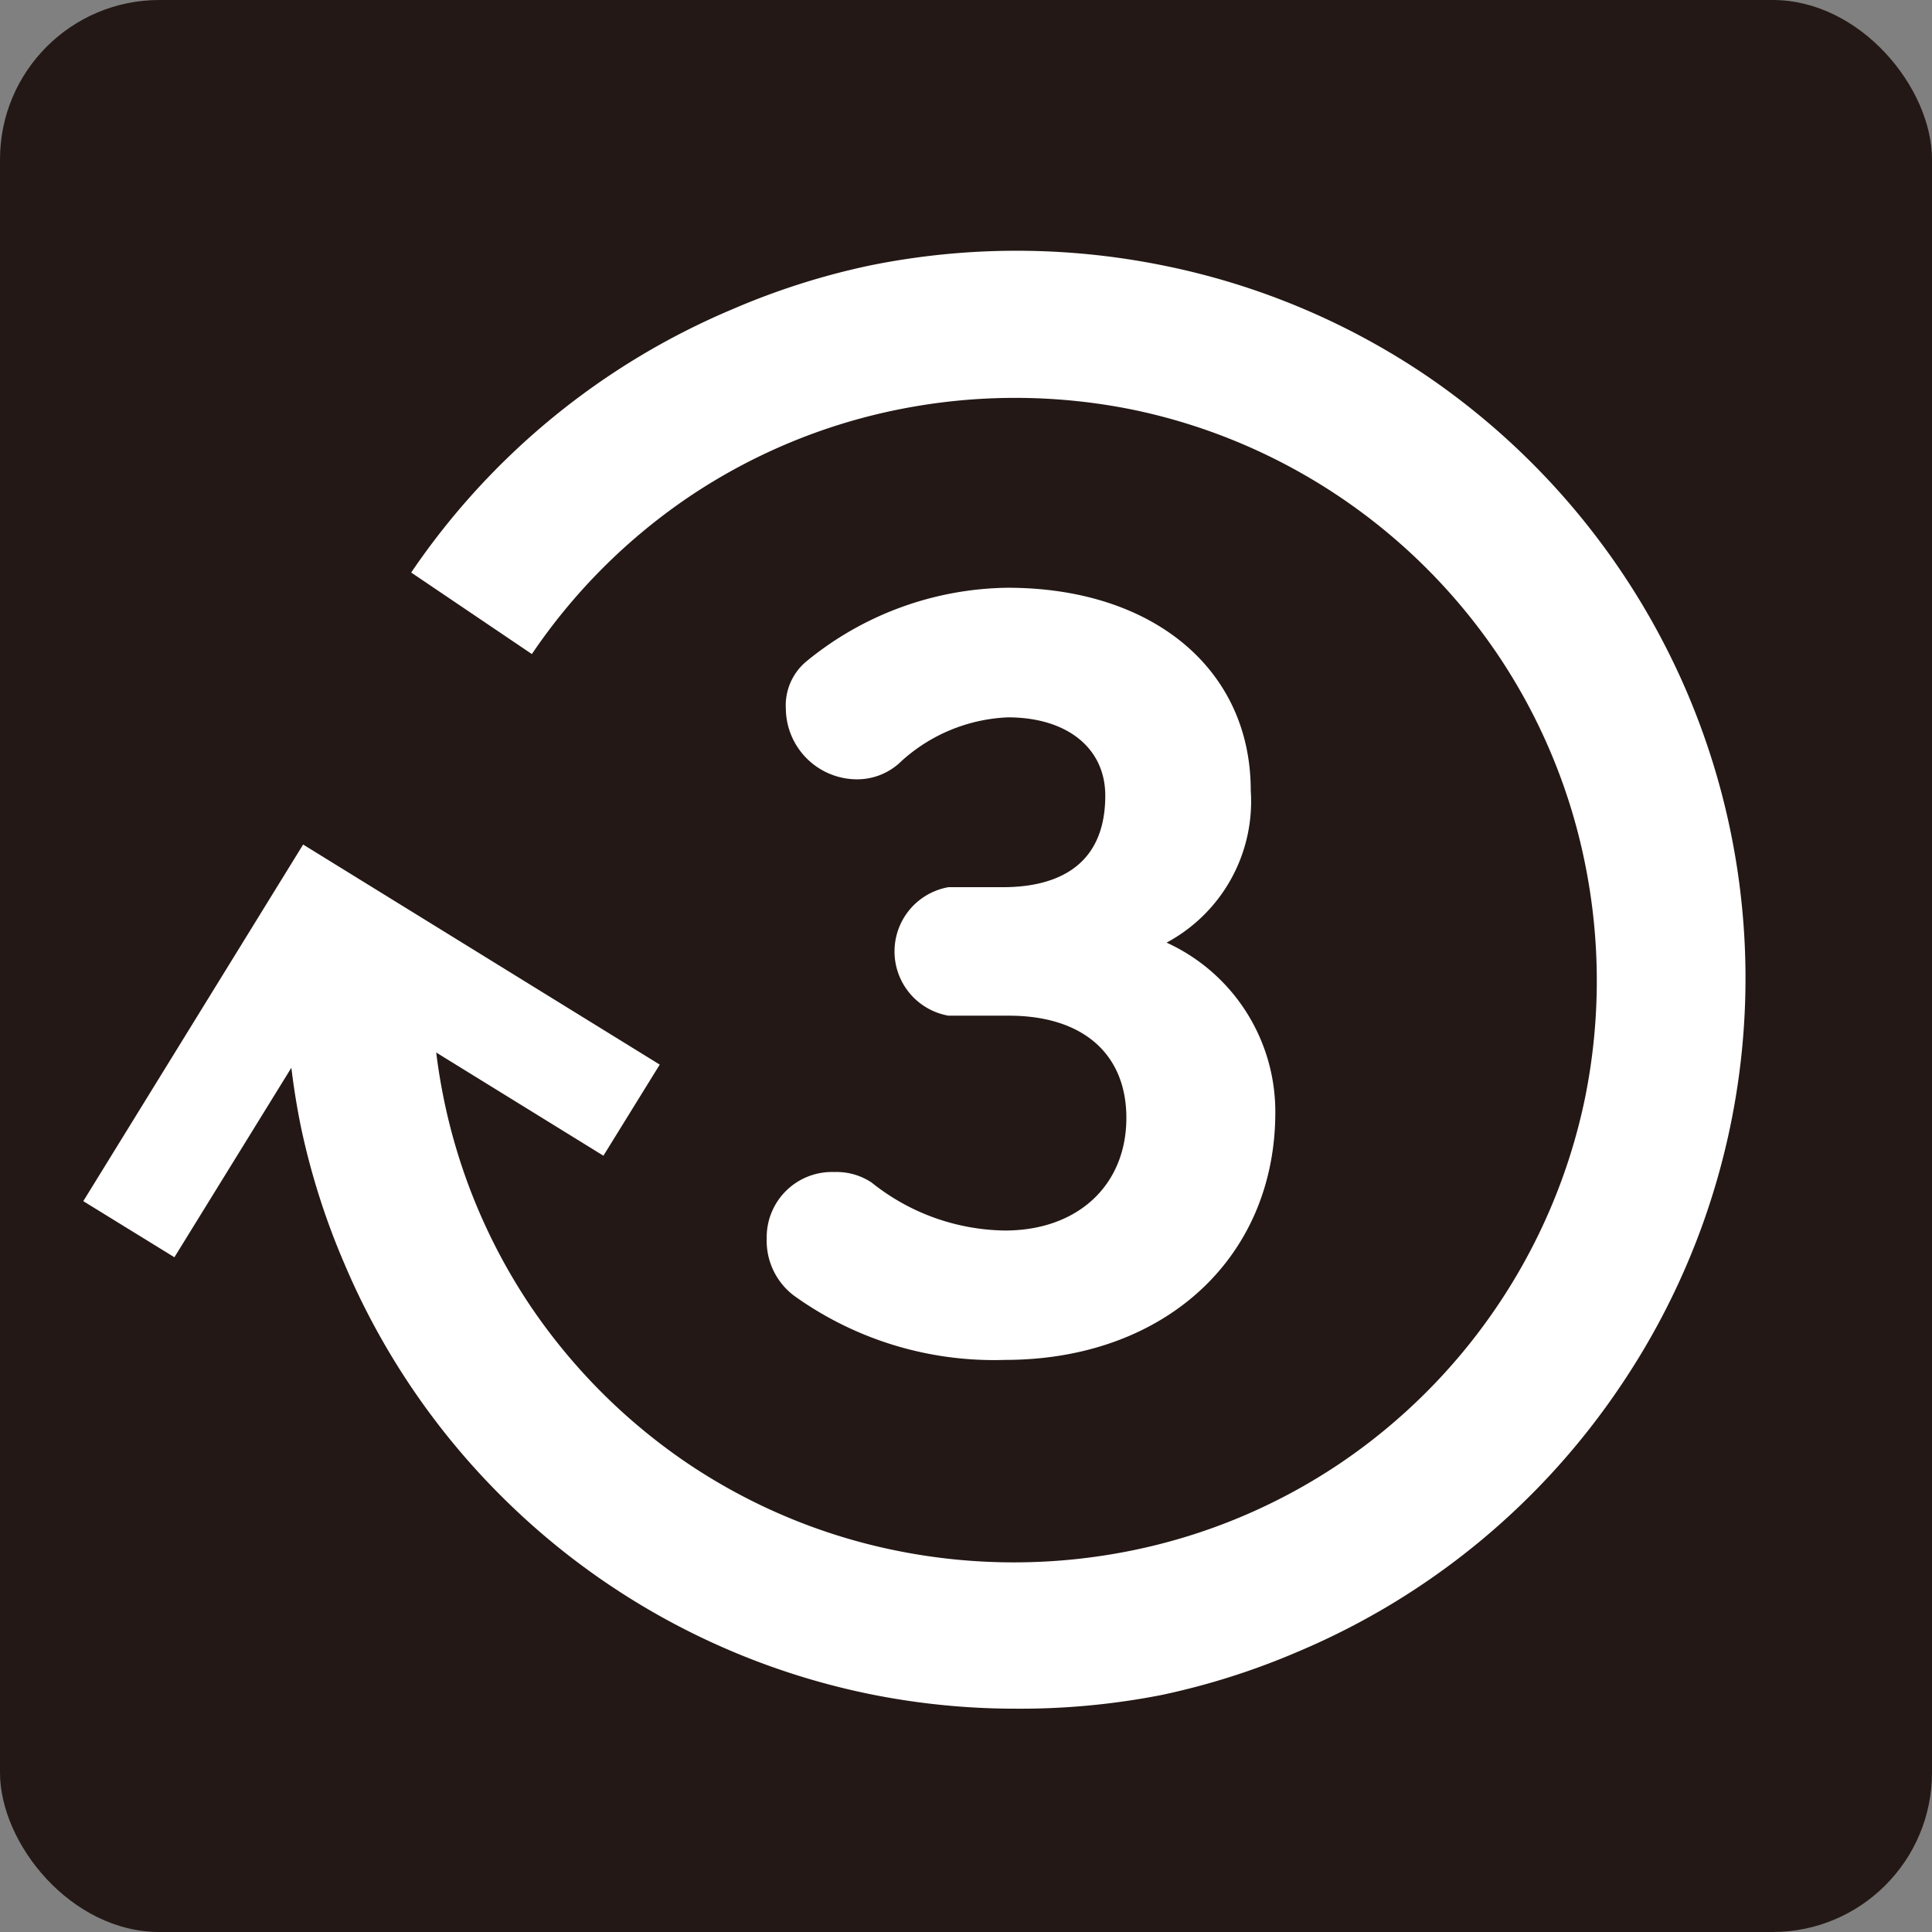
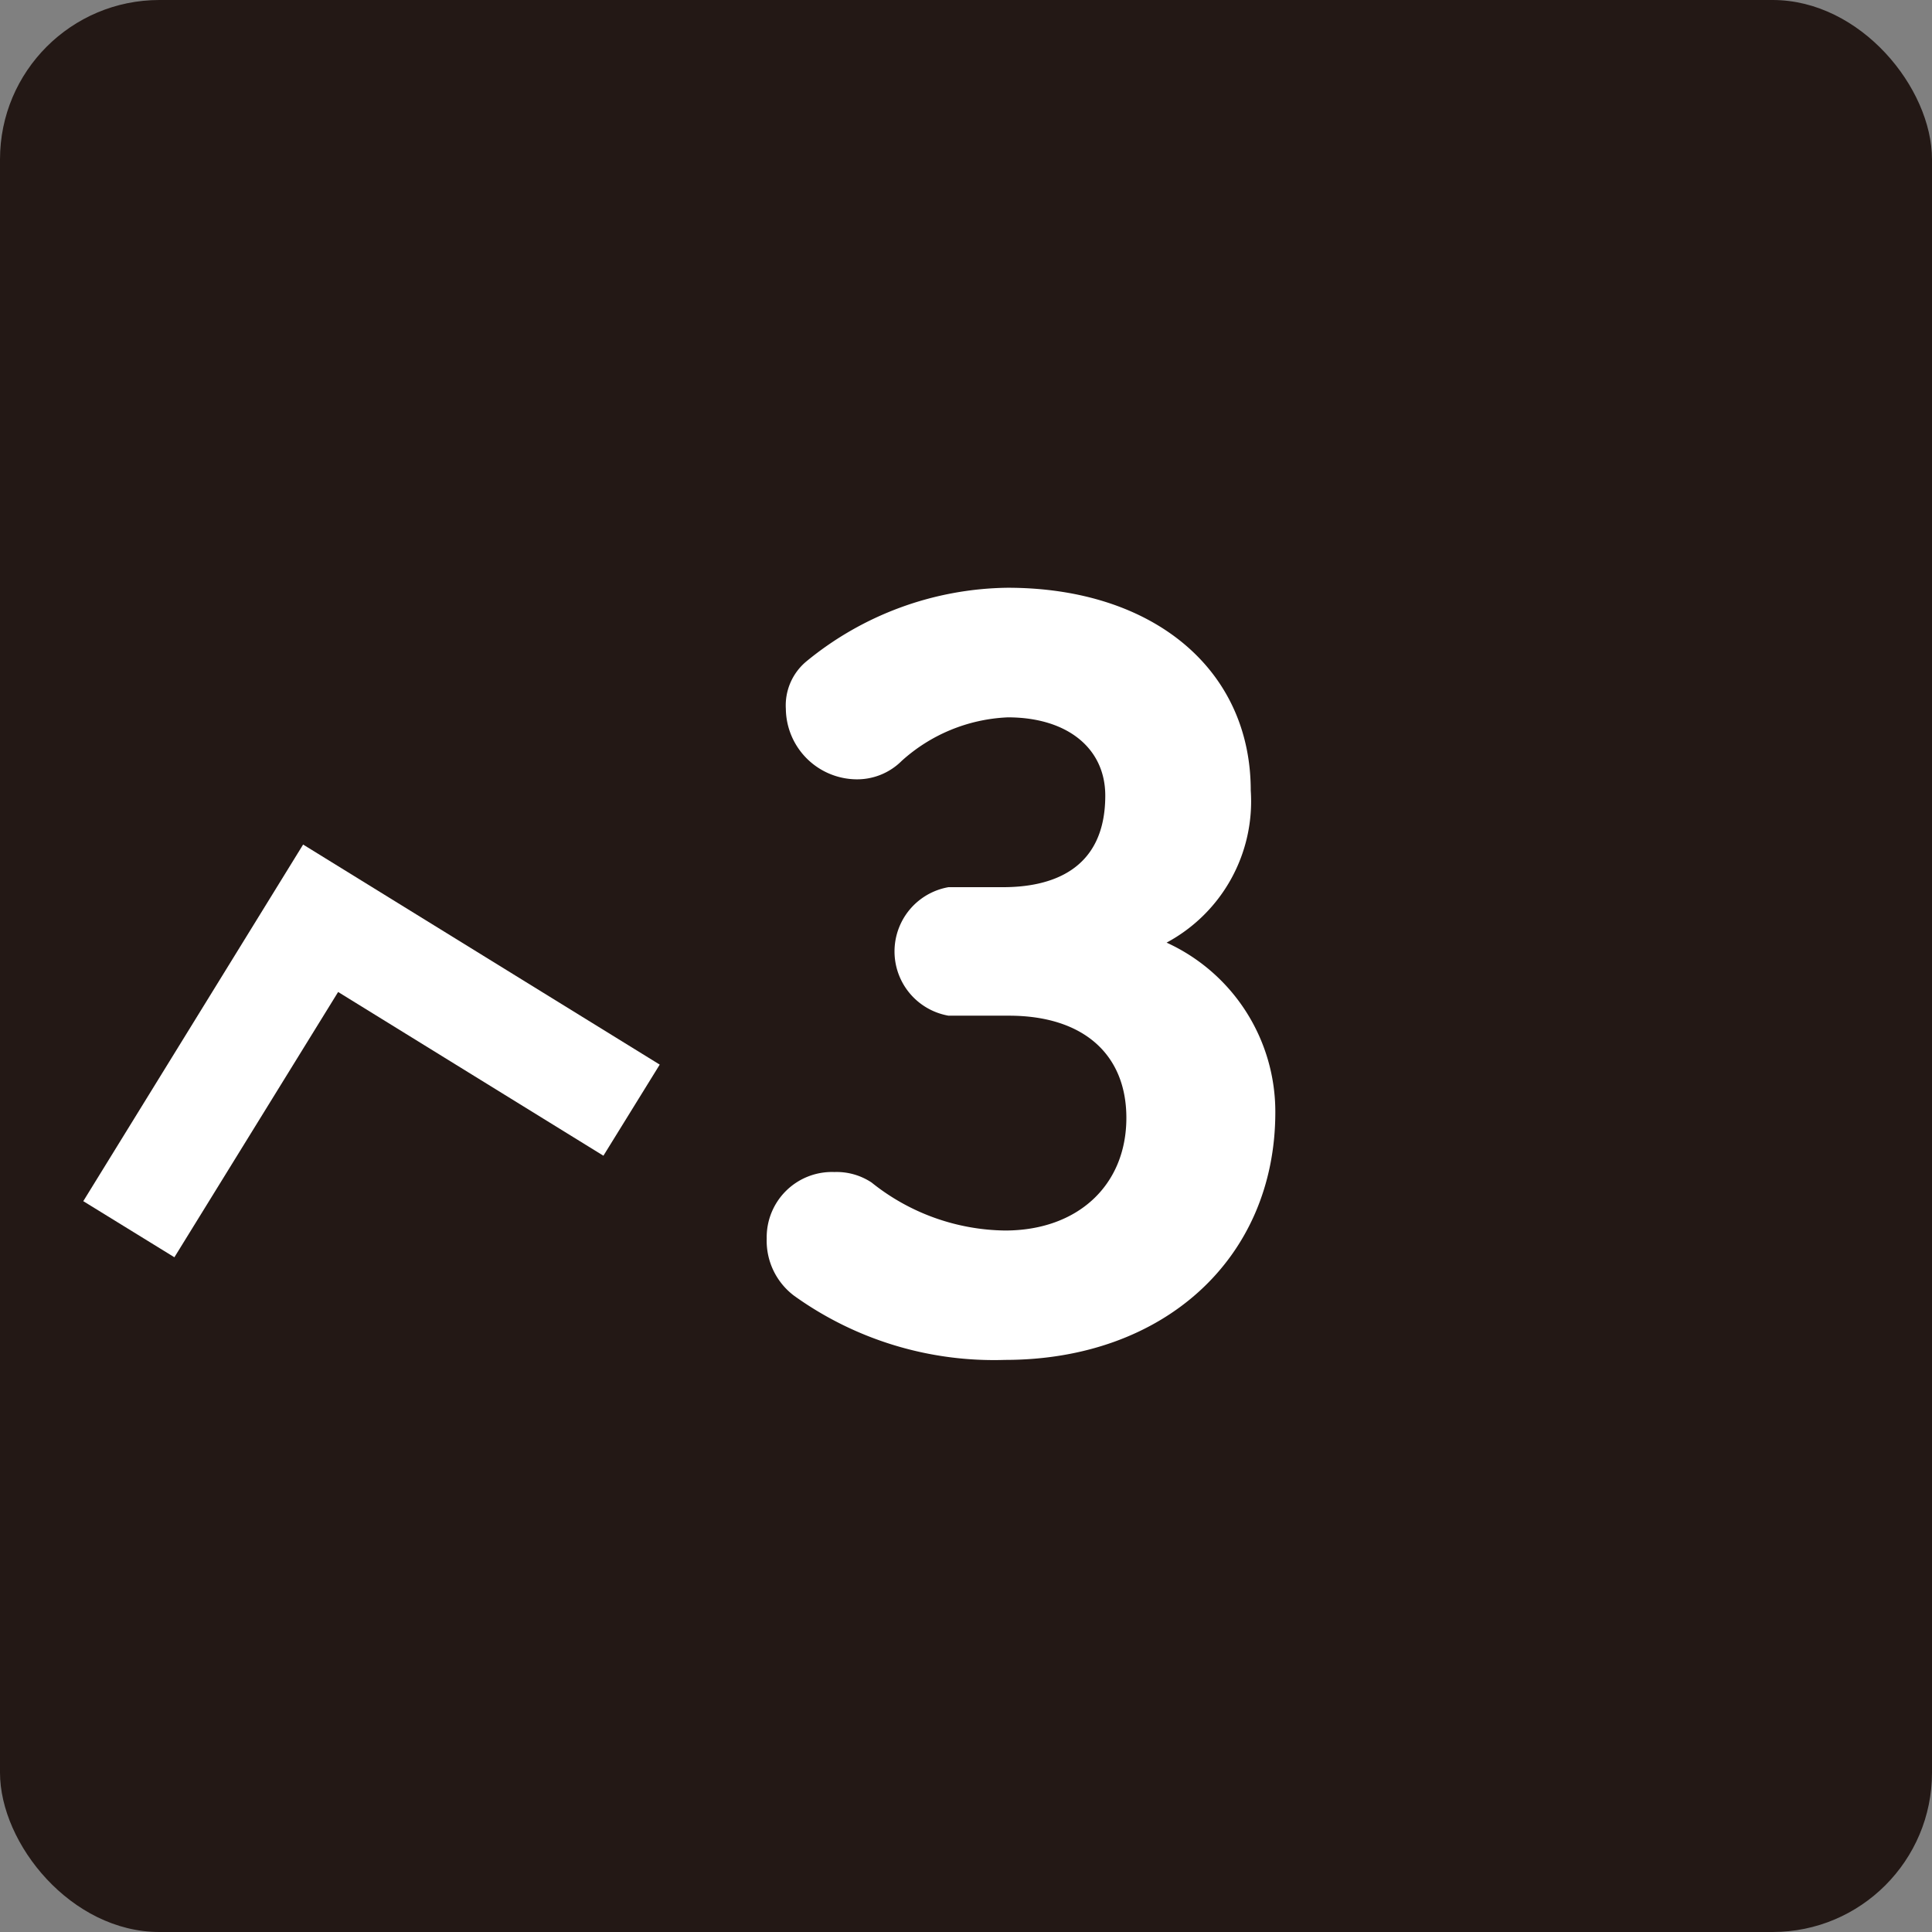
<svg xmlns="http://www.w3.org/2000/svg" id="レイヤー_1" data-name="レイヤー 1" width="88.85" height="88.85" viewBox="0 0 88.85 88.85">
  <rect x="0" y="0" width="88.85" height="88.85" fill="#808080" stroke="none" />
  <title>suguvege_icon1-1</title>
  <rect width="88.85" height="88.85" rx="7.33" ry="7.33" style="fill:#231815" />
-   <path d="M189,260.1a33.73,33.73,0,0,1-6.75-.68,33.48,33.48,0,0,1-16.94-9.13,33.53,33.53,0,0,1-7.18-10.65,33.3,33.3,0,0,1-2-6.29,33.72,33.72,0,0,1-.68-6.75h6.7a27,27,0,0,0,.54,5.41,26.66,26.66,0,0,0,4,9.58,26.94,26.94,0,0,0,7.24,7.24,26.63,26.63,0,0,0,9.58,4,27.24,27.24,0,0,0,10.81,0,26.63,26.63,0,0,0,9.58-4,26.88,26.88,0,0,0,9.72-11.8,26.69,26.69,0,0,0,1.56-5,27.09,27.09,0,0,0,0-10.81,26.63,26.63,0,0,0-4-9.58,26.89,26.89,0,0,0-11.8-9.72,26.63,26.63,0,0,0-5-1.56,27.2,27.2,0,0,0-10.81,0,26.61,26.61,0,0,0-9.58,4,26.94,26.94,0,0,0-7.24,7.24l-5.55-3.75A33.59,33.59,0,0,1,176,195.73a33.34,33.34,0,0,1,6.29-2,33.92,33.92,0,0,1,13.5,0,33.33,33.33,0,0,1,12,5,33.59,33.59,0,0,1,12.13,14.74,33.47,33.47,0,0,1-3.09,31.77A33.59,33.59,0,0,1,202,257.47a33.36,33.36,0,0,1-6.29,2A33.73,33.73,0,0,1,189,260.1Z" transform="translate(-142.29 -181.52)" style="fill:#fff" />
  <polygon points="8.02 57.82 3.83 55.24 13.94 38.84 30.34 48.96 27.75 53.15 15.55 45.62 8.02 57.82" style="fill:#fff" />
  <path d="M188.51,244.06a15.76,15.76,0,0,1-9.7-2.95,3.16,3.16,0,0,1-1.26-2.63,3,3,0,0,1,3.11-3.06,2.91,2.91,0,0,1,1.71.48,10,10,0,0,0,6.14,2.21c3.34,0,5.58-2.08,5.58-5.18,0-2.94-2-4.7-5.4-4.7h-2.78a3,3,0,0,1,0-5.91h2.51c2.14,0,4.7-.73,4.7-4.21,0-2.19-1.76-3.6-4.48-3.6a7.76,7.76,0,0,0-4.88,2,2.9,2.9,0,0,1-2.09.85,3.28,3.28,0,0,1-3.24-3.24,2.63,2.63,0,0,1,.94-2.18,14.85,14.85,0,0,1,9.26-3.39c6.69,0,11.18,3.75,11.18,9.32a7.37,7.37,0,0,1-3.87,7,8.55,8.55,0,0,1,5,7.84C200.92,239.39,195.82,244.06,188.51,244.06Z" transform="translate(-142.29 -181.52)" style="fill:#fff" />
</svg>